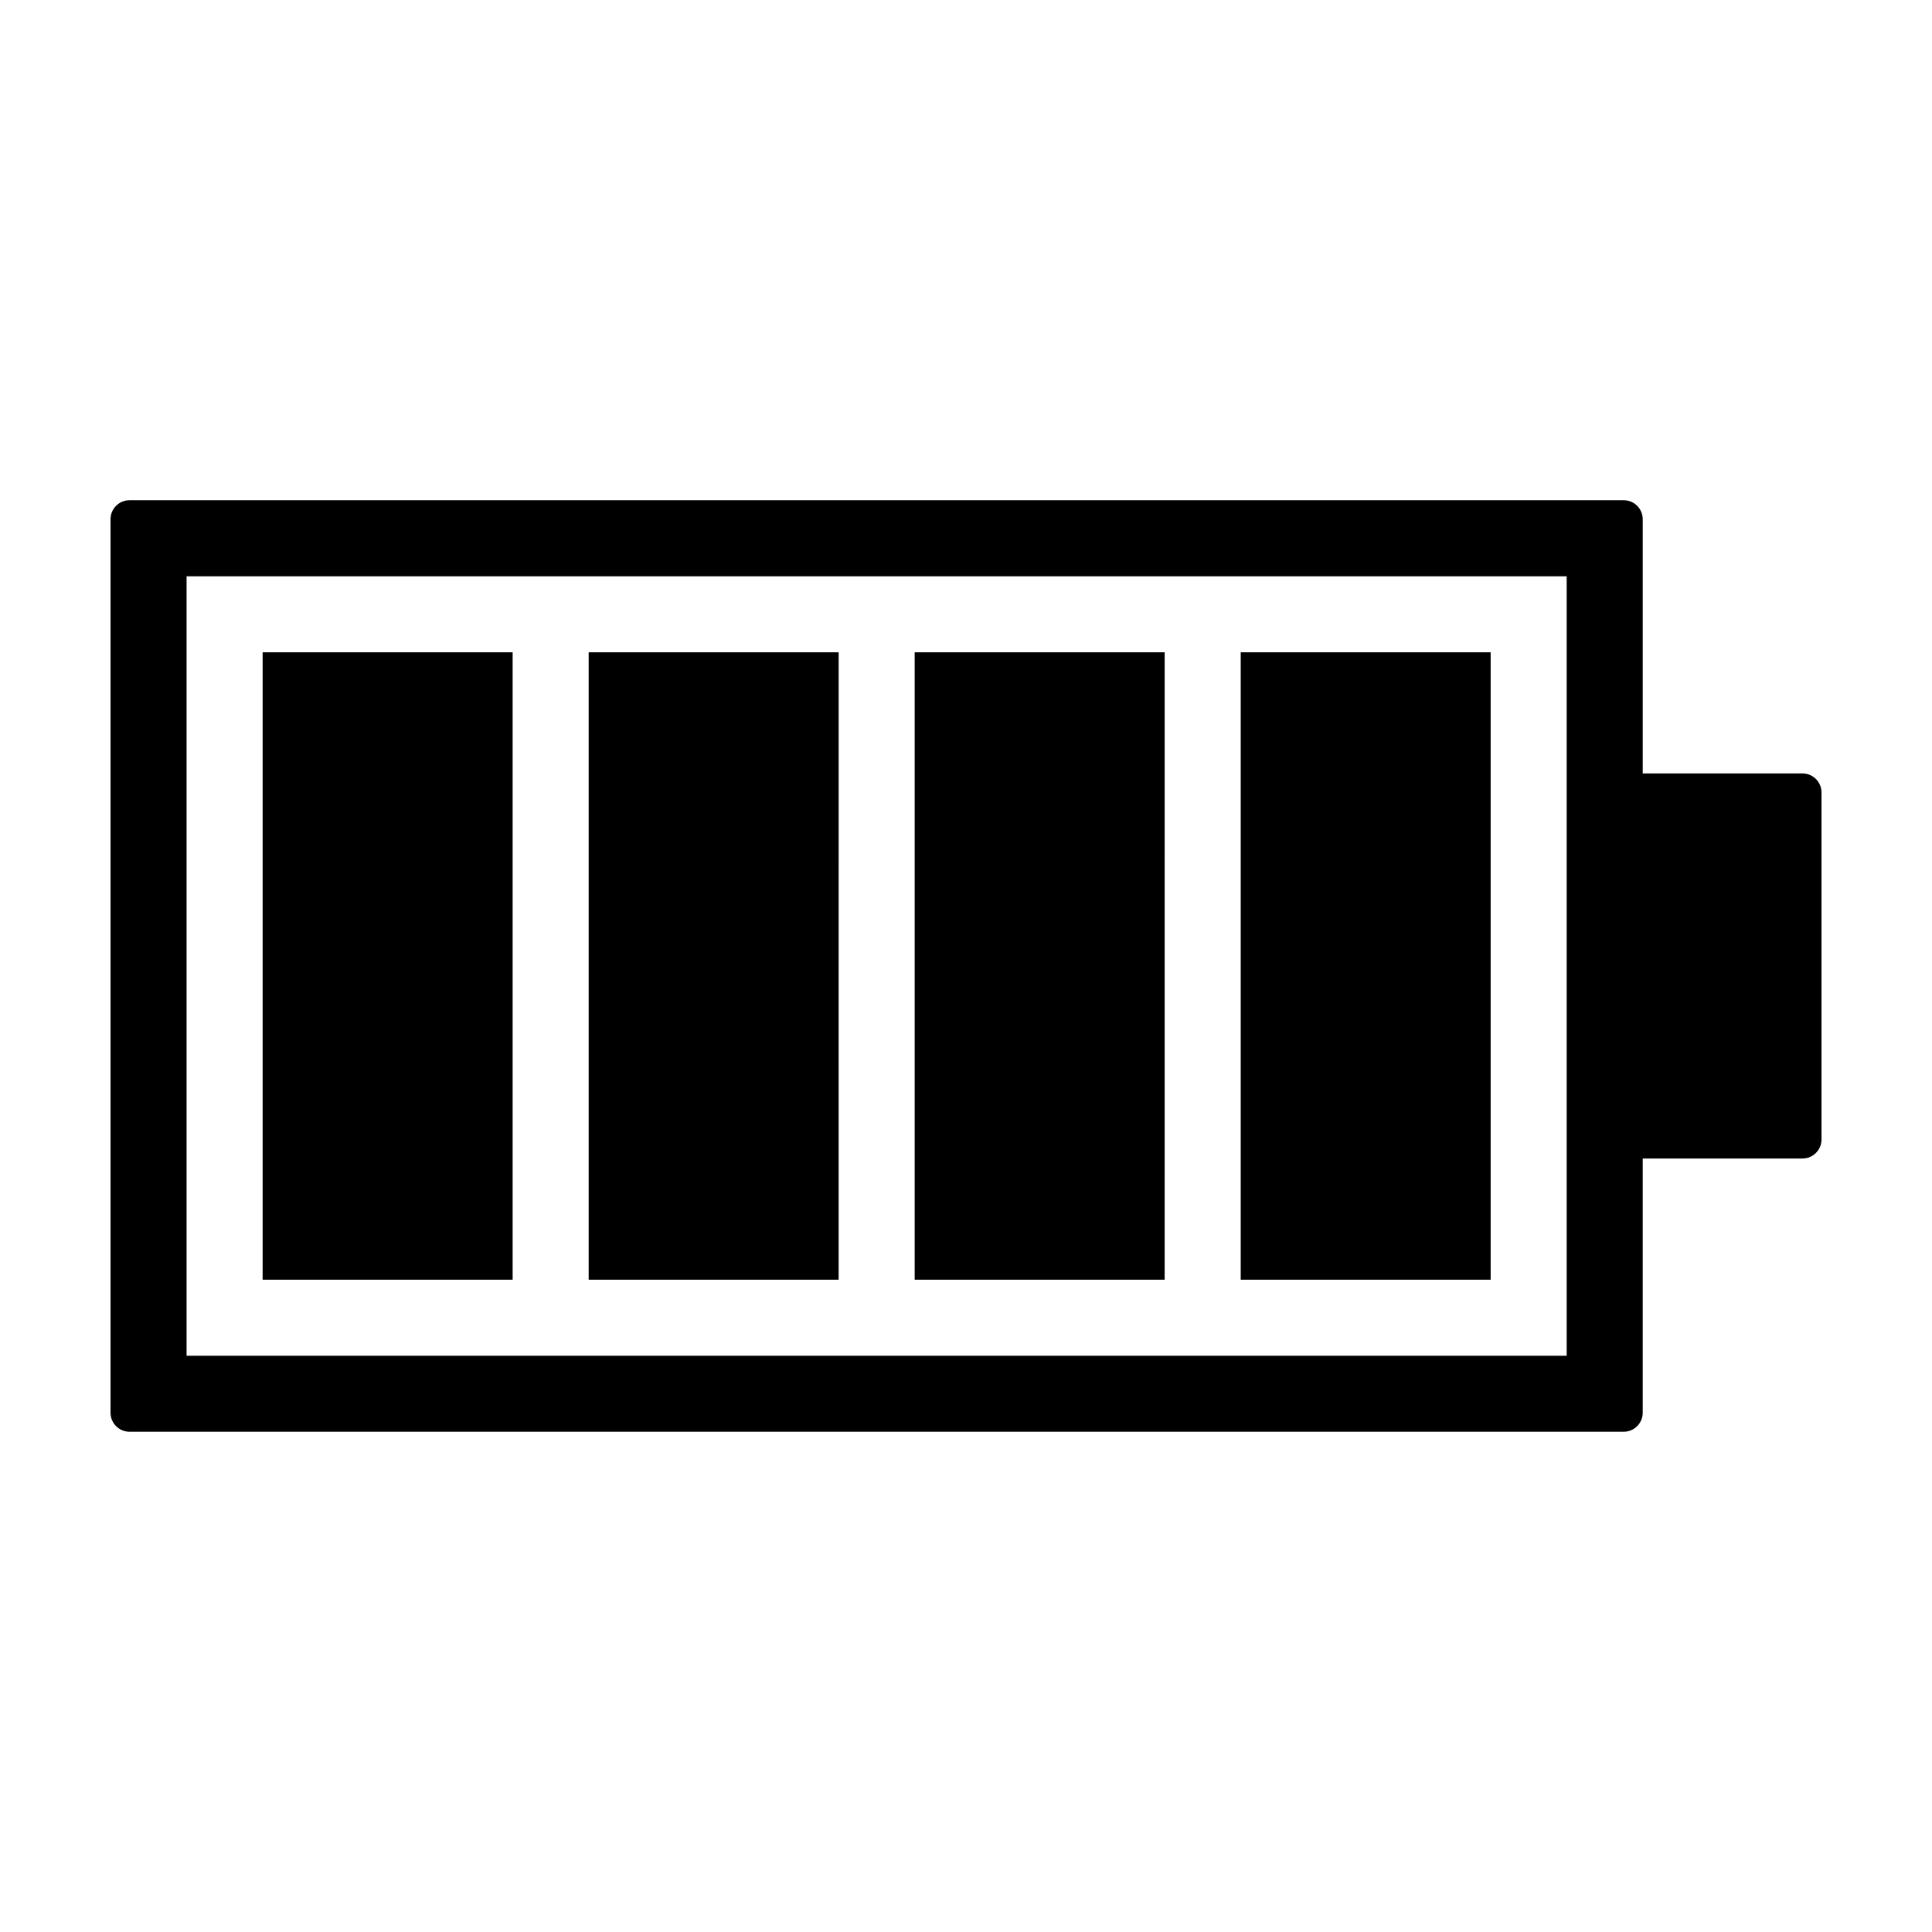
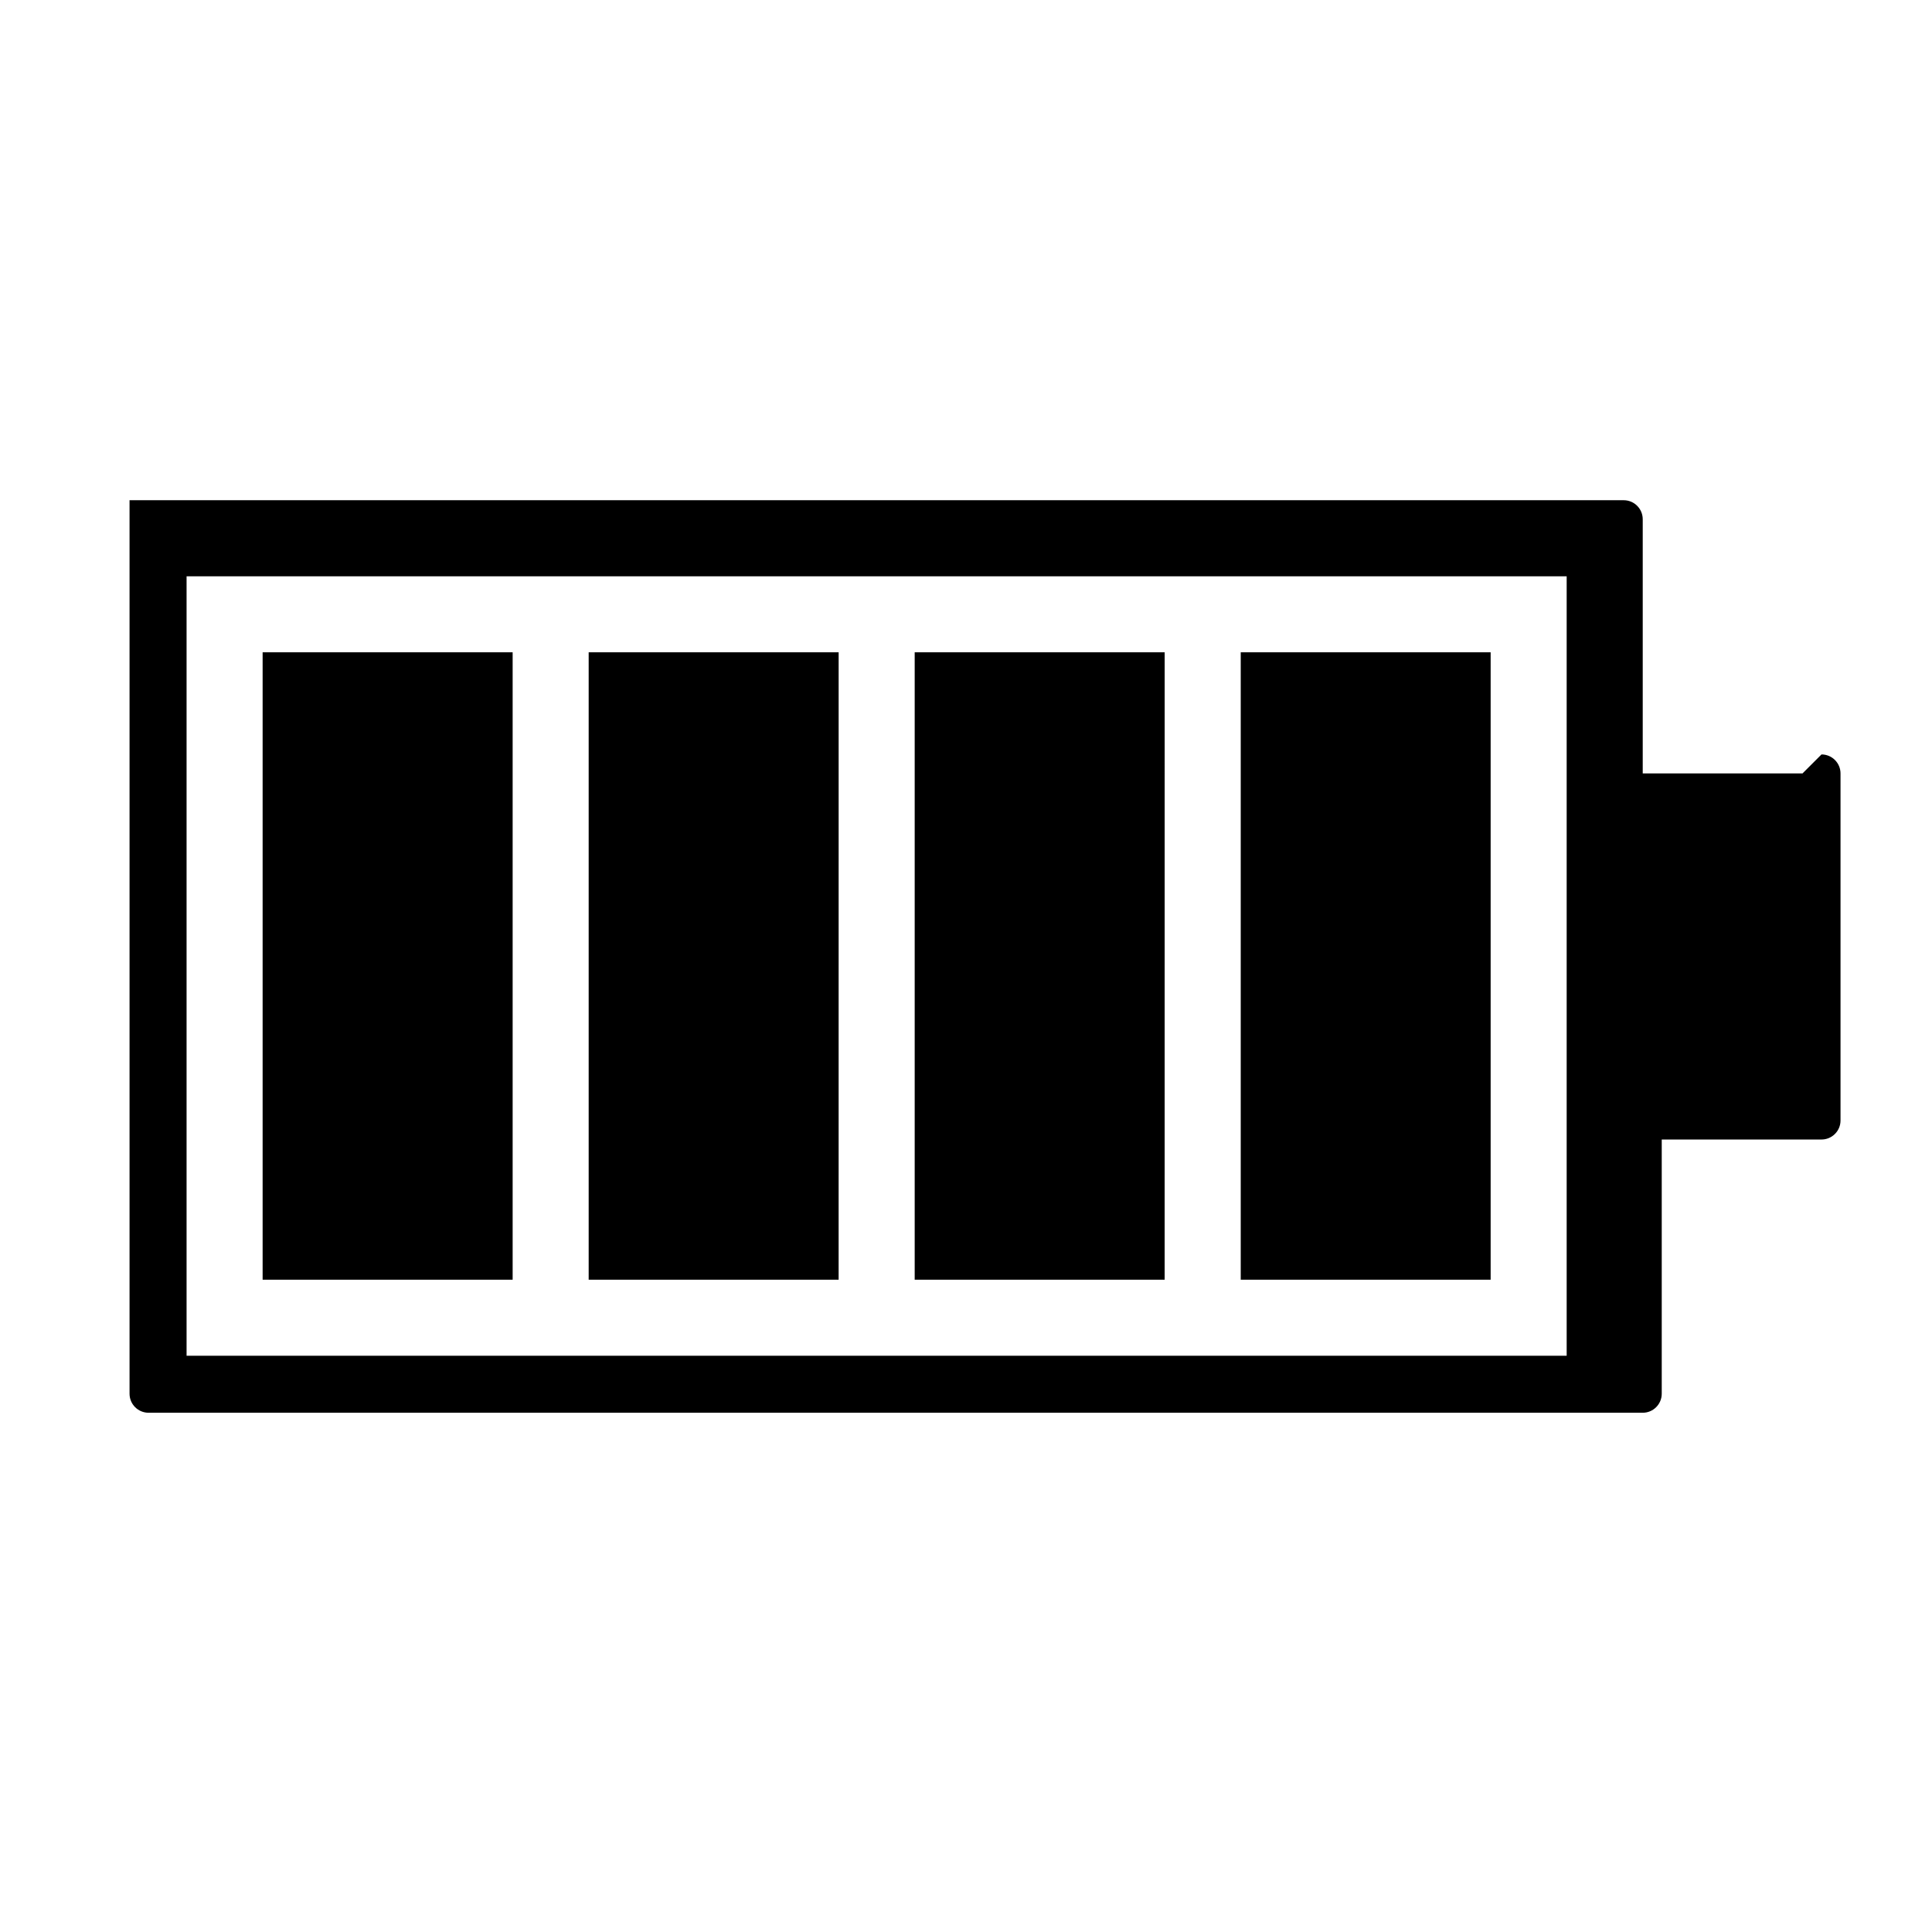
<svg xmlns="http://www.w3.org/2000/svg" fill="#000000" width="800px" height="800px" version="1.1" viewBox="144 144 512 512">
-   <path d="m621.68 348.97h-42.34v-67.371c-0.004-2.781-2.258-5.035-5.039-5.035h-395.97c-2.785 0-5.039 2.254-5.039 5.035v236.79c0 1.336 0.531 2.617 1.477 3.562 0.945 0.945 2.227 1.477 3.562 1.477h395.97c1.336 0 2.617-0.531 3.562-1.477 0.945-0.945 1.477-2.227 1.477-3.562v-67.371h42.34c2.781 0 5.039-2.258 5.039-5.039v-91.973c0-1.336-0.531-2.617-1.477-3.562-0.945-0.945-2.227-1.477-3.562-1.477zm-62.496 154.31h-365.74v-206.56h365.74zm-106.54-20.152h-66.242v-166.26h66.246zm-86.398 0h-66.242v-166.26h66.246zm172.79 0h-66.23v-166.26h66.23zm-259.18 0h-66.258v-166.26h66.258z" />
+   <path d="m621.68 348.97h-42.34v-67.371c-0.004-2.781-2.258-5.035-5.039-5.035h-395.97v236.79c0 1.336 0.531 2.617 1.477 3.562 0.945 0.945 2.227 1.477 3.562 1.477h395.97c1.336 0 2.617-0.531 3.562-1.477 0.945-0.945 1.477-2.227 1.477-3.562v-67.371h42.34c2.781 0 5.039-2.258 5.039-5.039v-91.973c0-1.336-0.531-2.617-1.477-3.562-0.945-0.945-2.227-1.477-3.562-1.477zm-62.496 154.31h-365.74v-206.56h365.74zm-106.54-20.152h-66.242v-166.26h66.246zm-86.398 0h-66.242v-166.26h66.246zm172.79 0h-66.23v-166.26h66.23zm-259.18 0h-66.258v-166.26h66.258z" />
</svg>